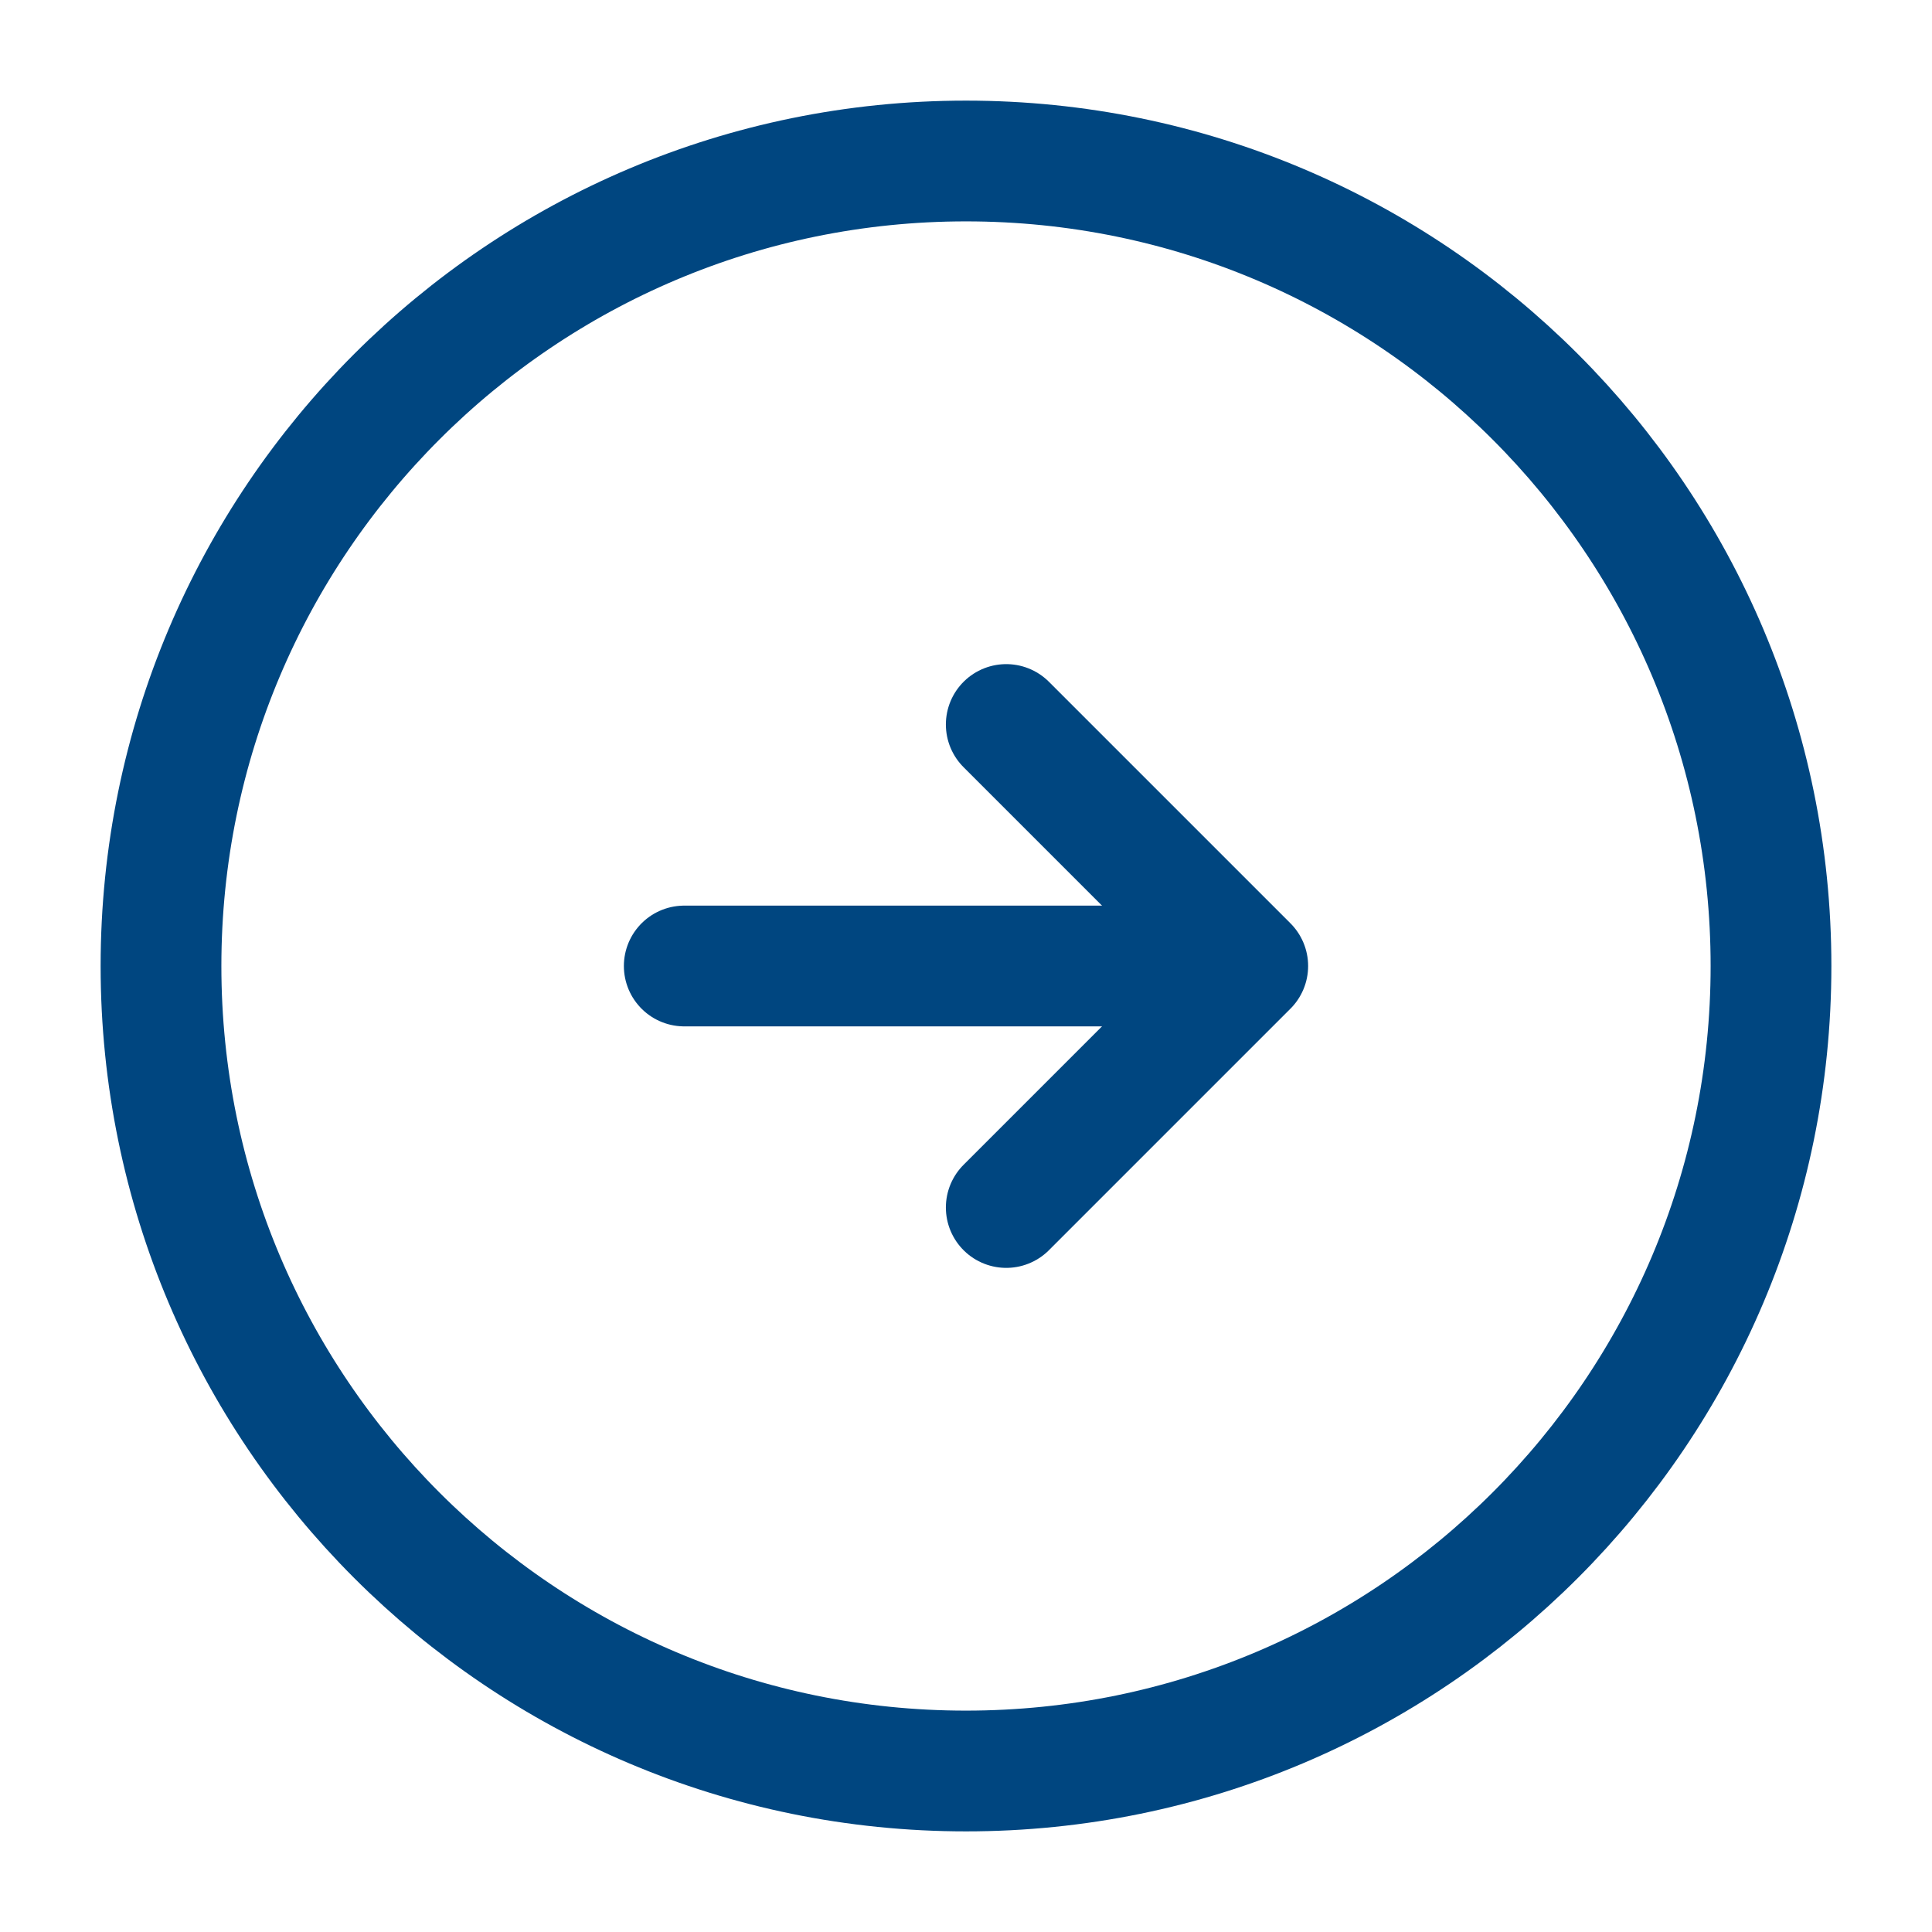
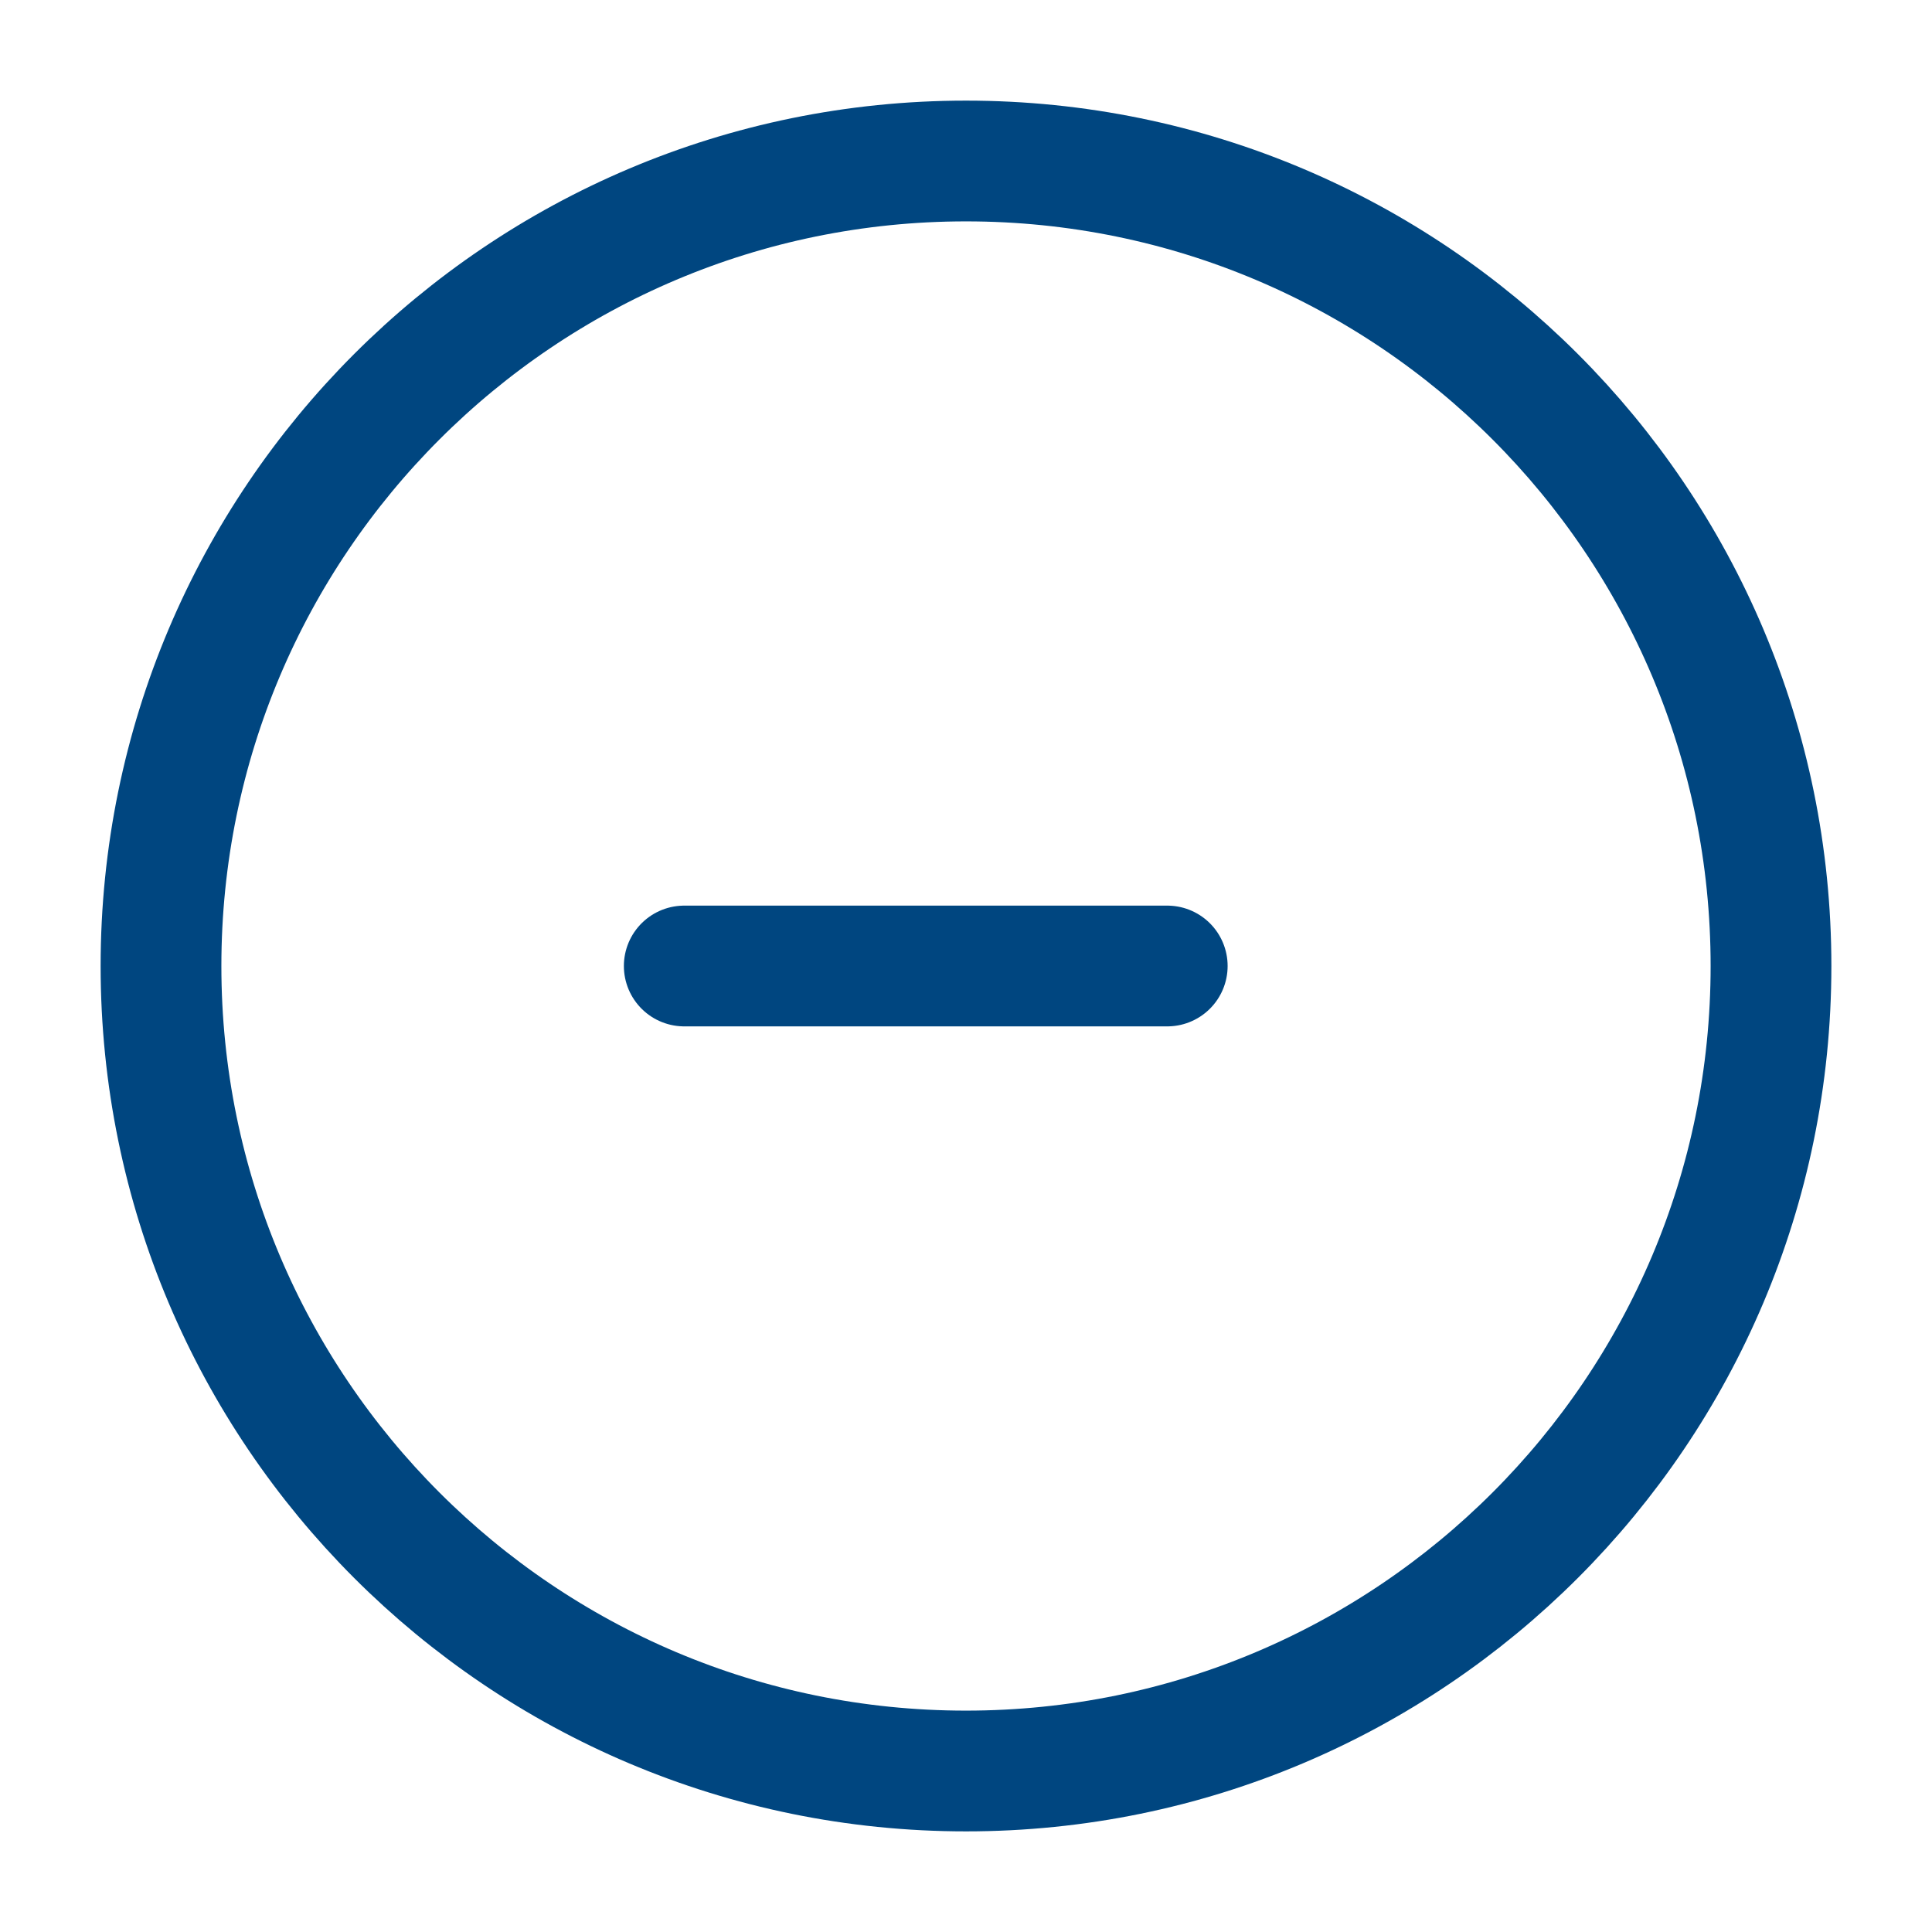
<svg xmlns="http://www.w3.org/2000/svg" width="24" height="24" viewBox="0 0 24 24" fill="none">
  <path d="M12 22C17.523 22 22 17.523 22 12C22 6.477 17.523 2 12 2C6.477 2 2 6.477 2 12C2 17.523 6.477 22 12 22Z" stroke="#004680" stroke-width="1.5" stroke-linecap="round" stroke-linejoin="round" />
  <path d="M8.5 12H14.5" stroke="#004680" stroke-width="1.5" stroke-linecap="round" stroke-linejoin="round" />
-   <path d="M12.5 15L15.5 12L12.5 9" stroke="#004680" stroke-width="1.5" stroke-linecap="round" stroke-linejoin="round" />
</svg>